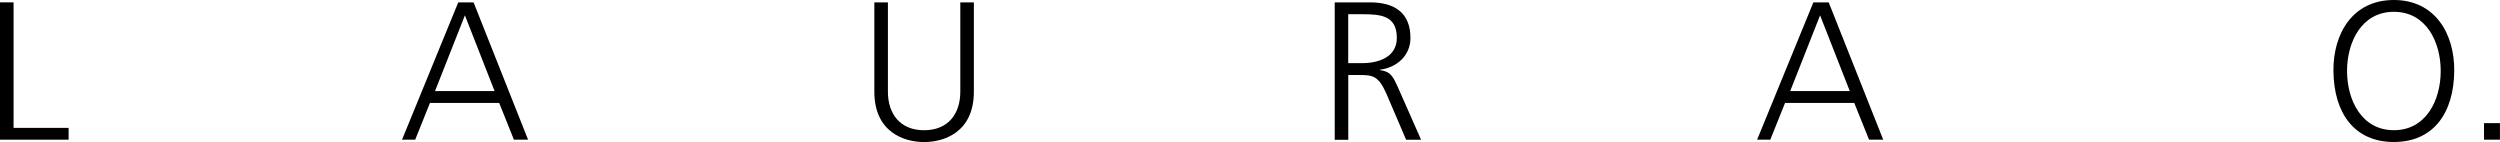
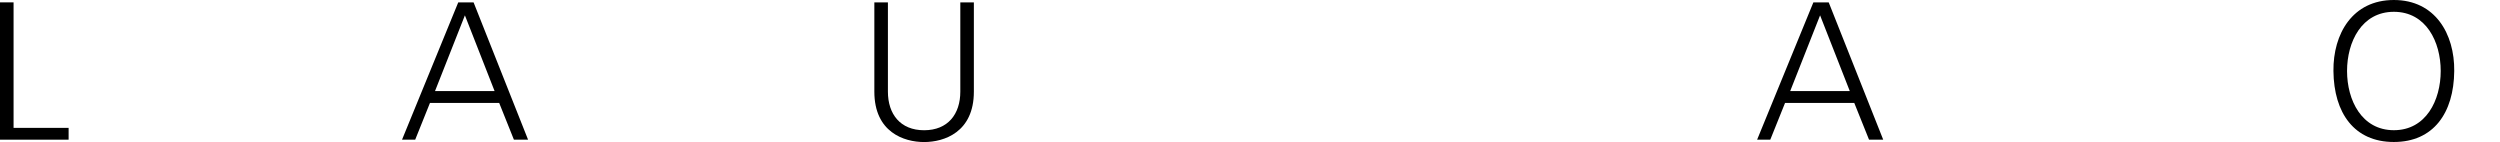
<svg xmlns="http://www.w3.org/2000/svg" width="176" height="10" viewBox="0 0 176 10" fill="none">
  <g clip-path="url(#clip0_58_167)">
    <path d="M0 0.167H0.955V9.002H4.83V9.833H0V0.167Z" fill="black" />
    <path d="M32.261 0.167H33.34L37.176 9.833H36.179L35.142 7.245H30.27L29.23 9.833H28.303L32.261 0.167ZM32.729 1.079L30.625 6.411H34.819L32.729 1.079Z" fill="black" />
    <path d="M68.56 6.454C68.56 9.308 66.47 10 65.057 10C63.645 10 61.554 9.308 61.554 6.454V0.167H62.509V6.454C62.509 8.033 63.382 9.169 65.057 9.169C66.733 9.169 67.606 8.033 67.606 6.454V0.167H68.56V6.454Z" fill="black" />
-     <path d="M93.964 0.167H96.456C98.173 0.167 99.295 0.898 99.295 2.673C99.295 3.919 98.34 4.753 97.148 4.906V4.934C97.925 5.03 98.092 5.446 98.393 6.099L100.044 9.837H98.99L97.591 6.571C97.038 5.325 96.622 5.282 95.707 5.282H94.919V9.84H93.964V0.167ZM94.919 4.444H95.927C97.048 4.444 98.337 4.015 98.337 2.673C98.337 1.097 97.215 1.001 95.898 1.001H94.915V4.448L94.919 4.444Z" fill="black" />
    <path d="M127.662 0.167H128.741L132.578 9.833H131.58L130.54 7.245H125.668L124.628 9.833H123.701L127.662 0.167ZM128.134 1.079L126.03 6.411H130.225L128.134 1.079Z" fill="black" />
    <path d="M168.526 0C171.433 0 172.806 2.382 172.778 4.998C172.753 7.962 171.308 9.996 168.526 9.996C165.743 9.996 164.303 7.962 164.274 4.998C164.246 2.382 165.616 0 168.526 0ZM165.232 4.998C165.232 7.046 166.258 9.166 168.529 9.166C170.801 9.166 171.826 7.046 171.826 4.998C171.826 2.95 170.801 0.831 168.529 0.831C166.258 0.831 165.232 2.95 165.232 4.998Z" fill="black" />
-     <path d="M174.875 8.669H175.996V9.833H174.875V8.669Z" fill="black" />
  </g>
  <defs>
    <clipPath id="clip0_58_167">
      <rect width="176" height="10" fill="white" />
    </clipPath>
  </defs>
</svg>